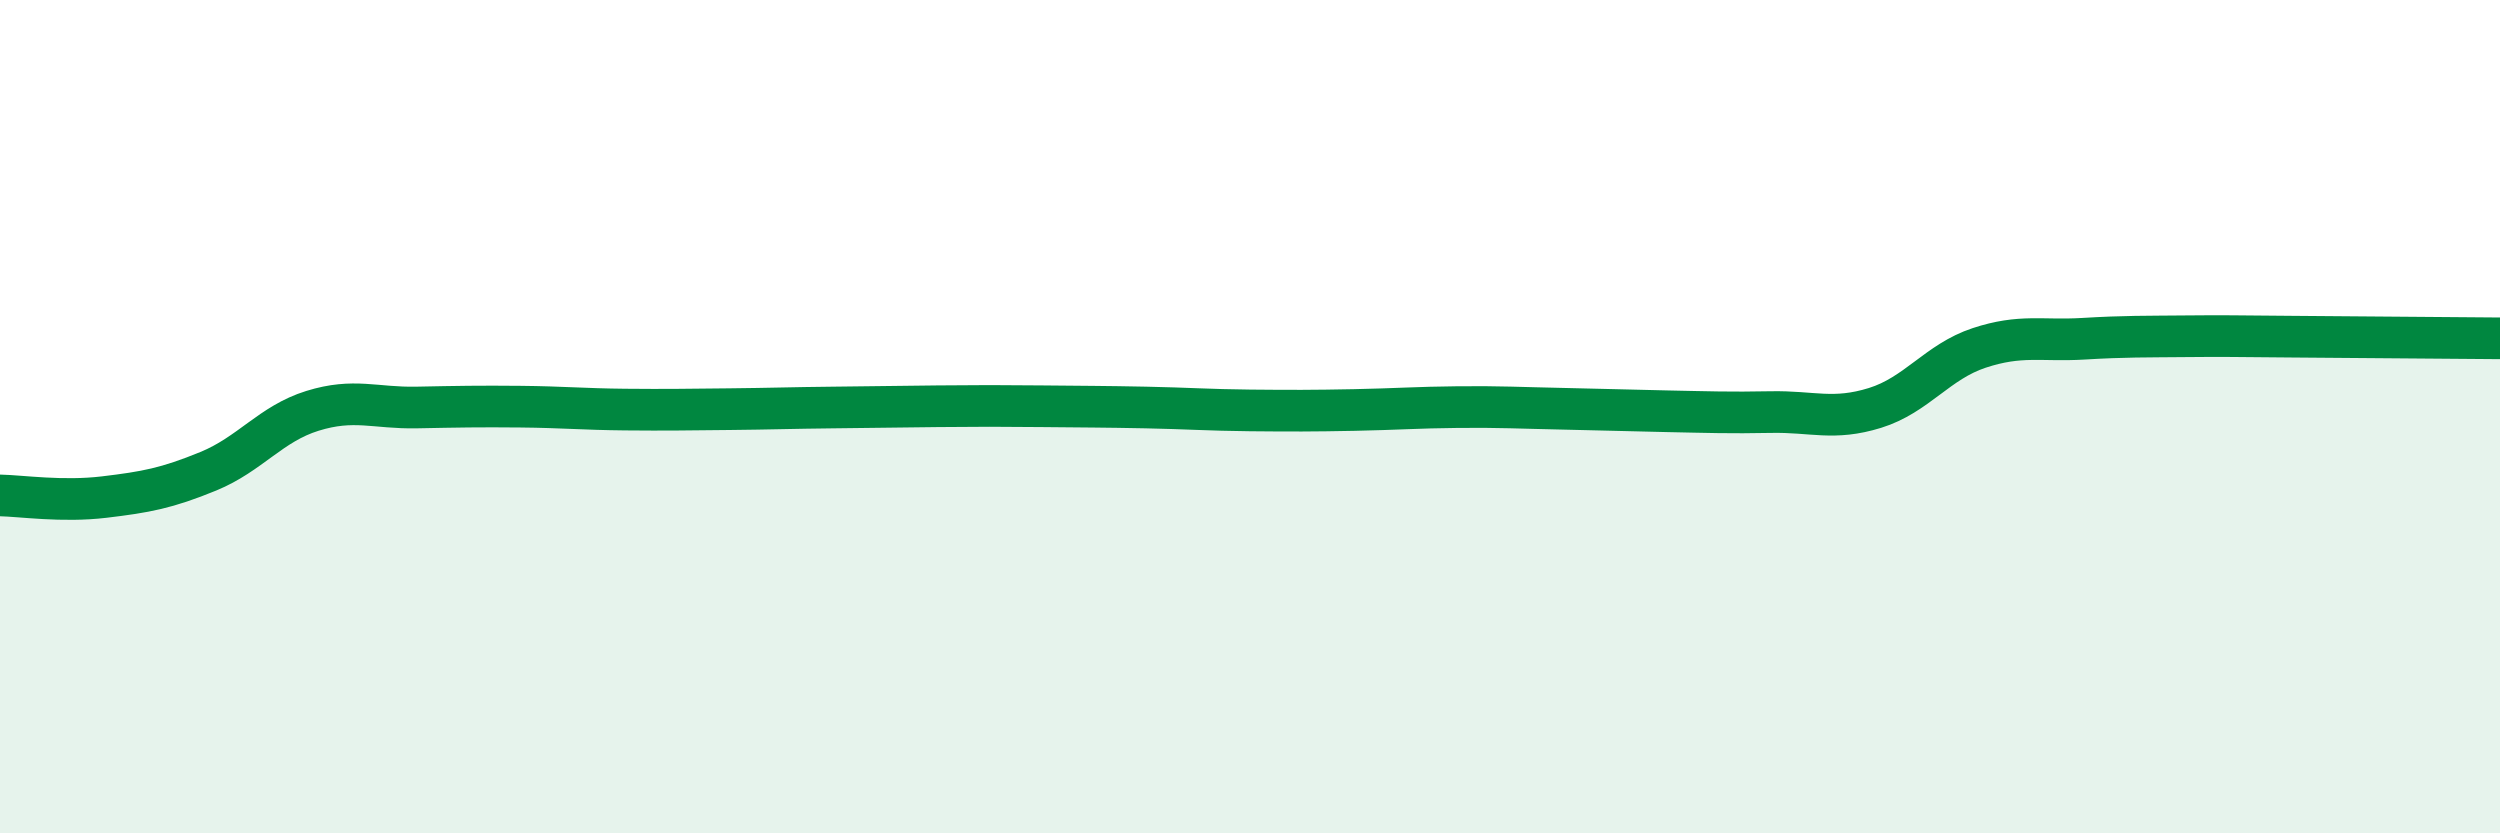
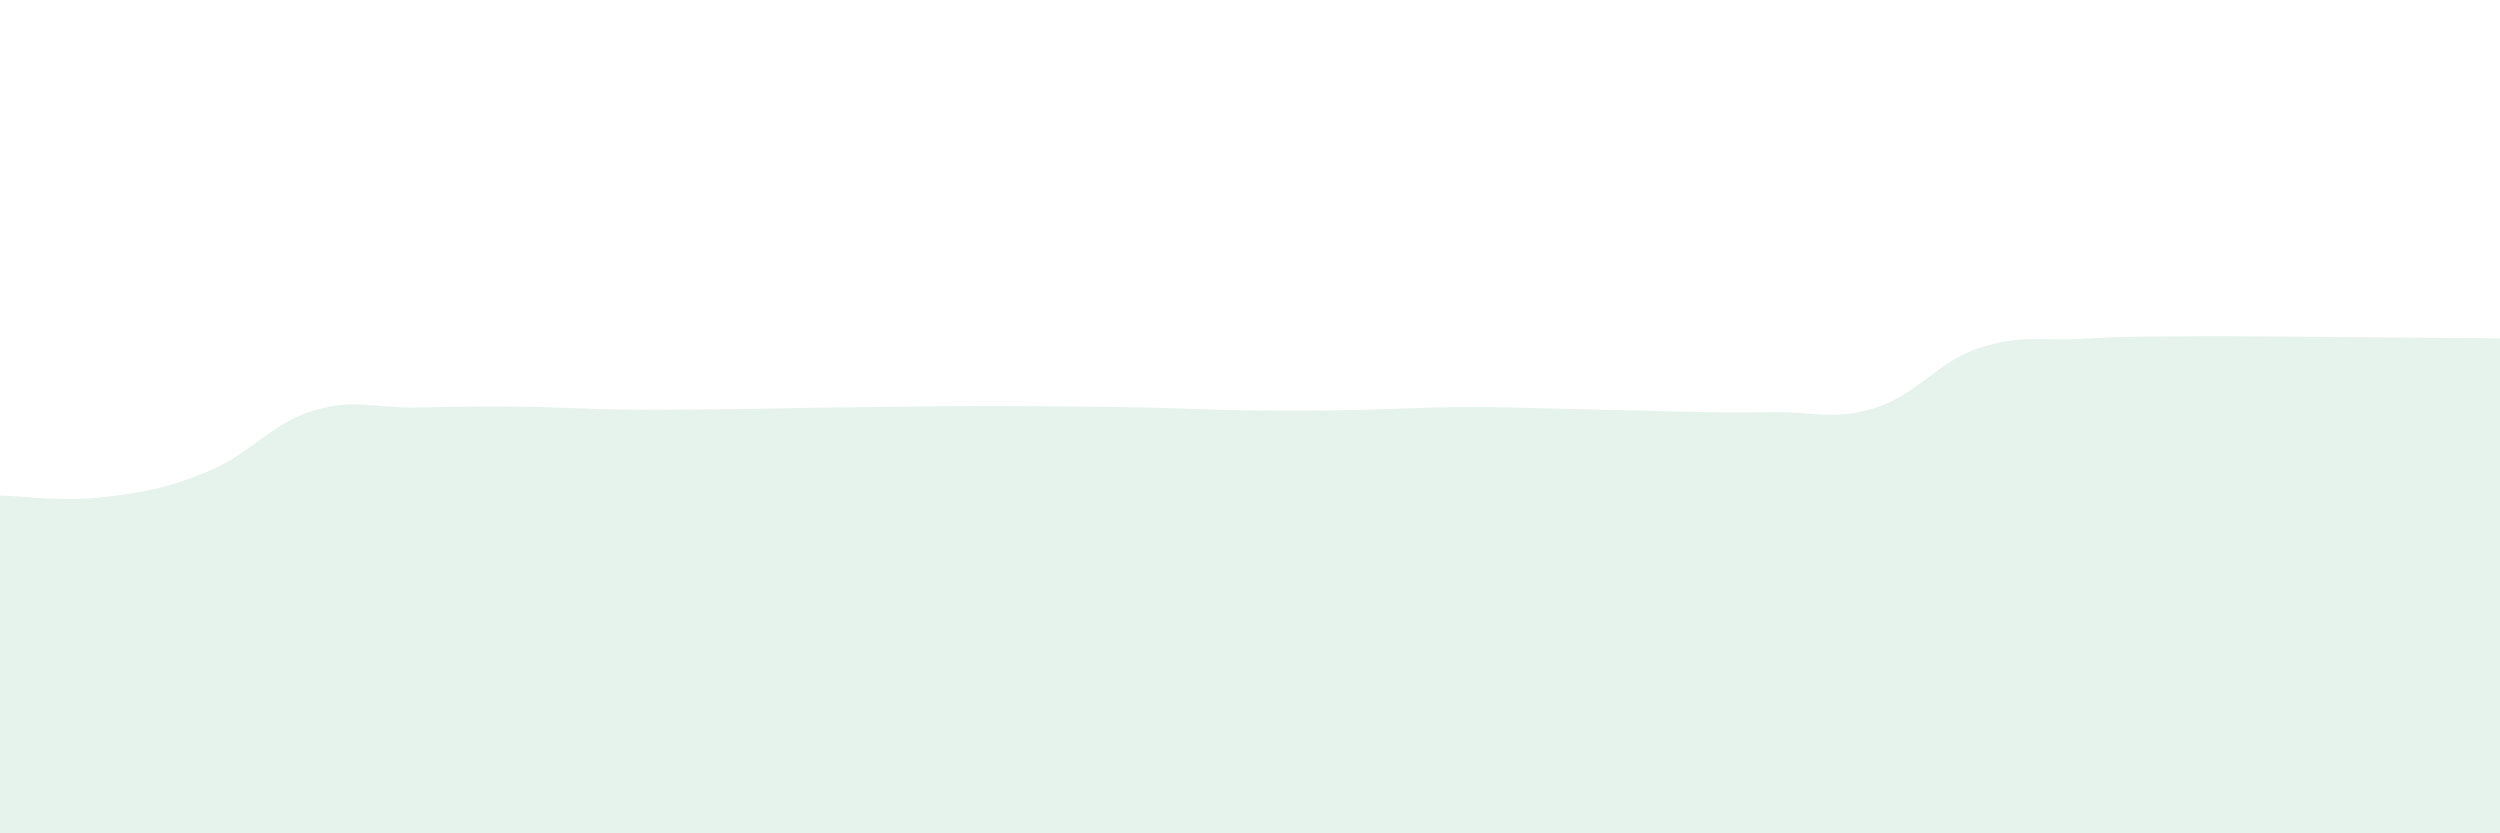
<svg xmlns="http://www.w3.org/2000/svg" width="60" height="20" viewBox="0 0 60 20">
  <path d="M 0,11.89 C 0.5,11.9 1.5,12.05 2.5,11.93 C 3.5,11.81 4,11.72 5,11.31 C 6,10.9 6.5,10.17 7.5,9.86 C 8.5,9.55 9,9.8 10,9.78 C 11,9.76 11.5,9.75 12.5,9.76 C 13.5,9.77 14,9.82 15,9.83 C 16,9.84 16.5,9.83 17.5,9.82 C 18.5,9.81 19,9.79 20,9.78 C 21,9.77 21.5,9.76 22.5,9.75 C 23.5,9.74 24,9.74 25,9.75 C 26,9.76 26.5,9.76 27.5,9.78 C 28.5,9.8 29,9.84 30,9.85 C 31,9.86 31.5,9.86 32.5,9.84 C 33.5,9.82 34,9.78 35,9.77 C 36,9.76 36.5,9.79 37.5,9.81 C 38.5,9.83 39,9.85 40,9.87 C 41,9.89 41.5,9.91 42.5,9.89 C 43.5,9.87 44,10.1 45,9.79 C 46,9.48 46.5,8.68 47.5,8.35 C 48.5,8.02 49,8.19 50,8.13 C 51,8.07 51.5,8.08 52.5,8.07 C 53.5,8.06 53.5,8.07 55,8.08 C 56.5,8.09 59,8.11 60,8.12L60 20L0 20Z" fill="#008740" opacity="0.1" stroke-linecap="round" stroke-linejoin="round" />
-   <path d="M 0,11.89 C 0.5,11.9 1.5,12.05 2.5,11.93 C 3.5,11.81 4,11.72 5,11.31 C 6,10.9 6.5,10.17 7.5,9.86 C 8.5,9.55 9,9.8 10,9.78 C 11,9.76 11.5,9.75 12.5,9.76 C 13.5,9.77 14,9.82 15,9.83 C 16,9.84 16.5,9.83 17.5,9.82 C 18.5,9.81 19,9.79 20,9.78 C 21,9.77 21.5,9.76 22.5,9.75 C 23.5,9.74 24,9.74 25,9.75 C 26,9.76 26.5,9.76 27.5,9.78 C 28.5,9.8 29,9.84 30,9.85 C 31,9.86 31.5,9.86 32.5,9.84 C 33.5,9.82 34,9.78 35,9.77 C 36,9.76 36.5,9.79 37.5,9.81 C 38.5,9.83 39,9.85 40,9.87 C 41,9.89 41.5,9.91 42.5,9.89 C 43.5,9.87 44,10.1 45,9.79 C 46,9.48 46.5,8.68 47.5,8.35 C 48.5,8.02 49,8.19 50,8.13 C 51,8.07 51.5,8.08 52.5,8.07 C 53.5,8.06 53.5,8.07 55,8.08 C 56.5,8.09 59,8.11 60,8.12" stroke="#008740" stroke-width="1" fill="none" stroke-linecap="round" stroke-linejoin="round" />
</svg>